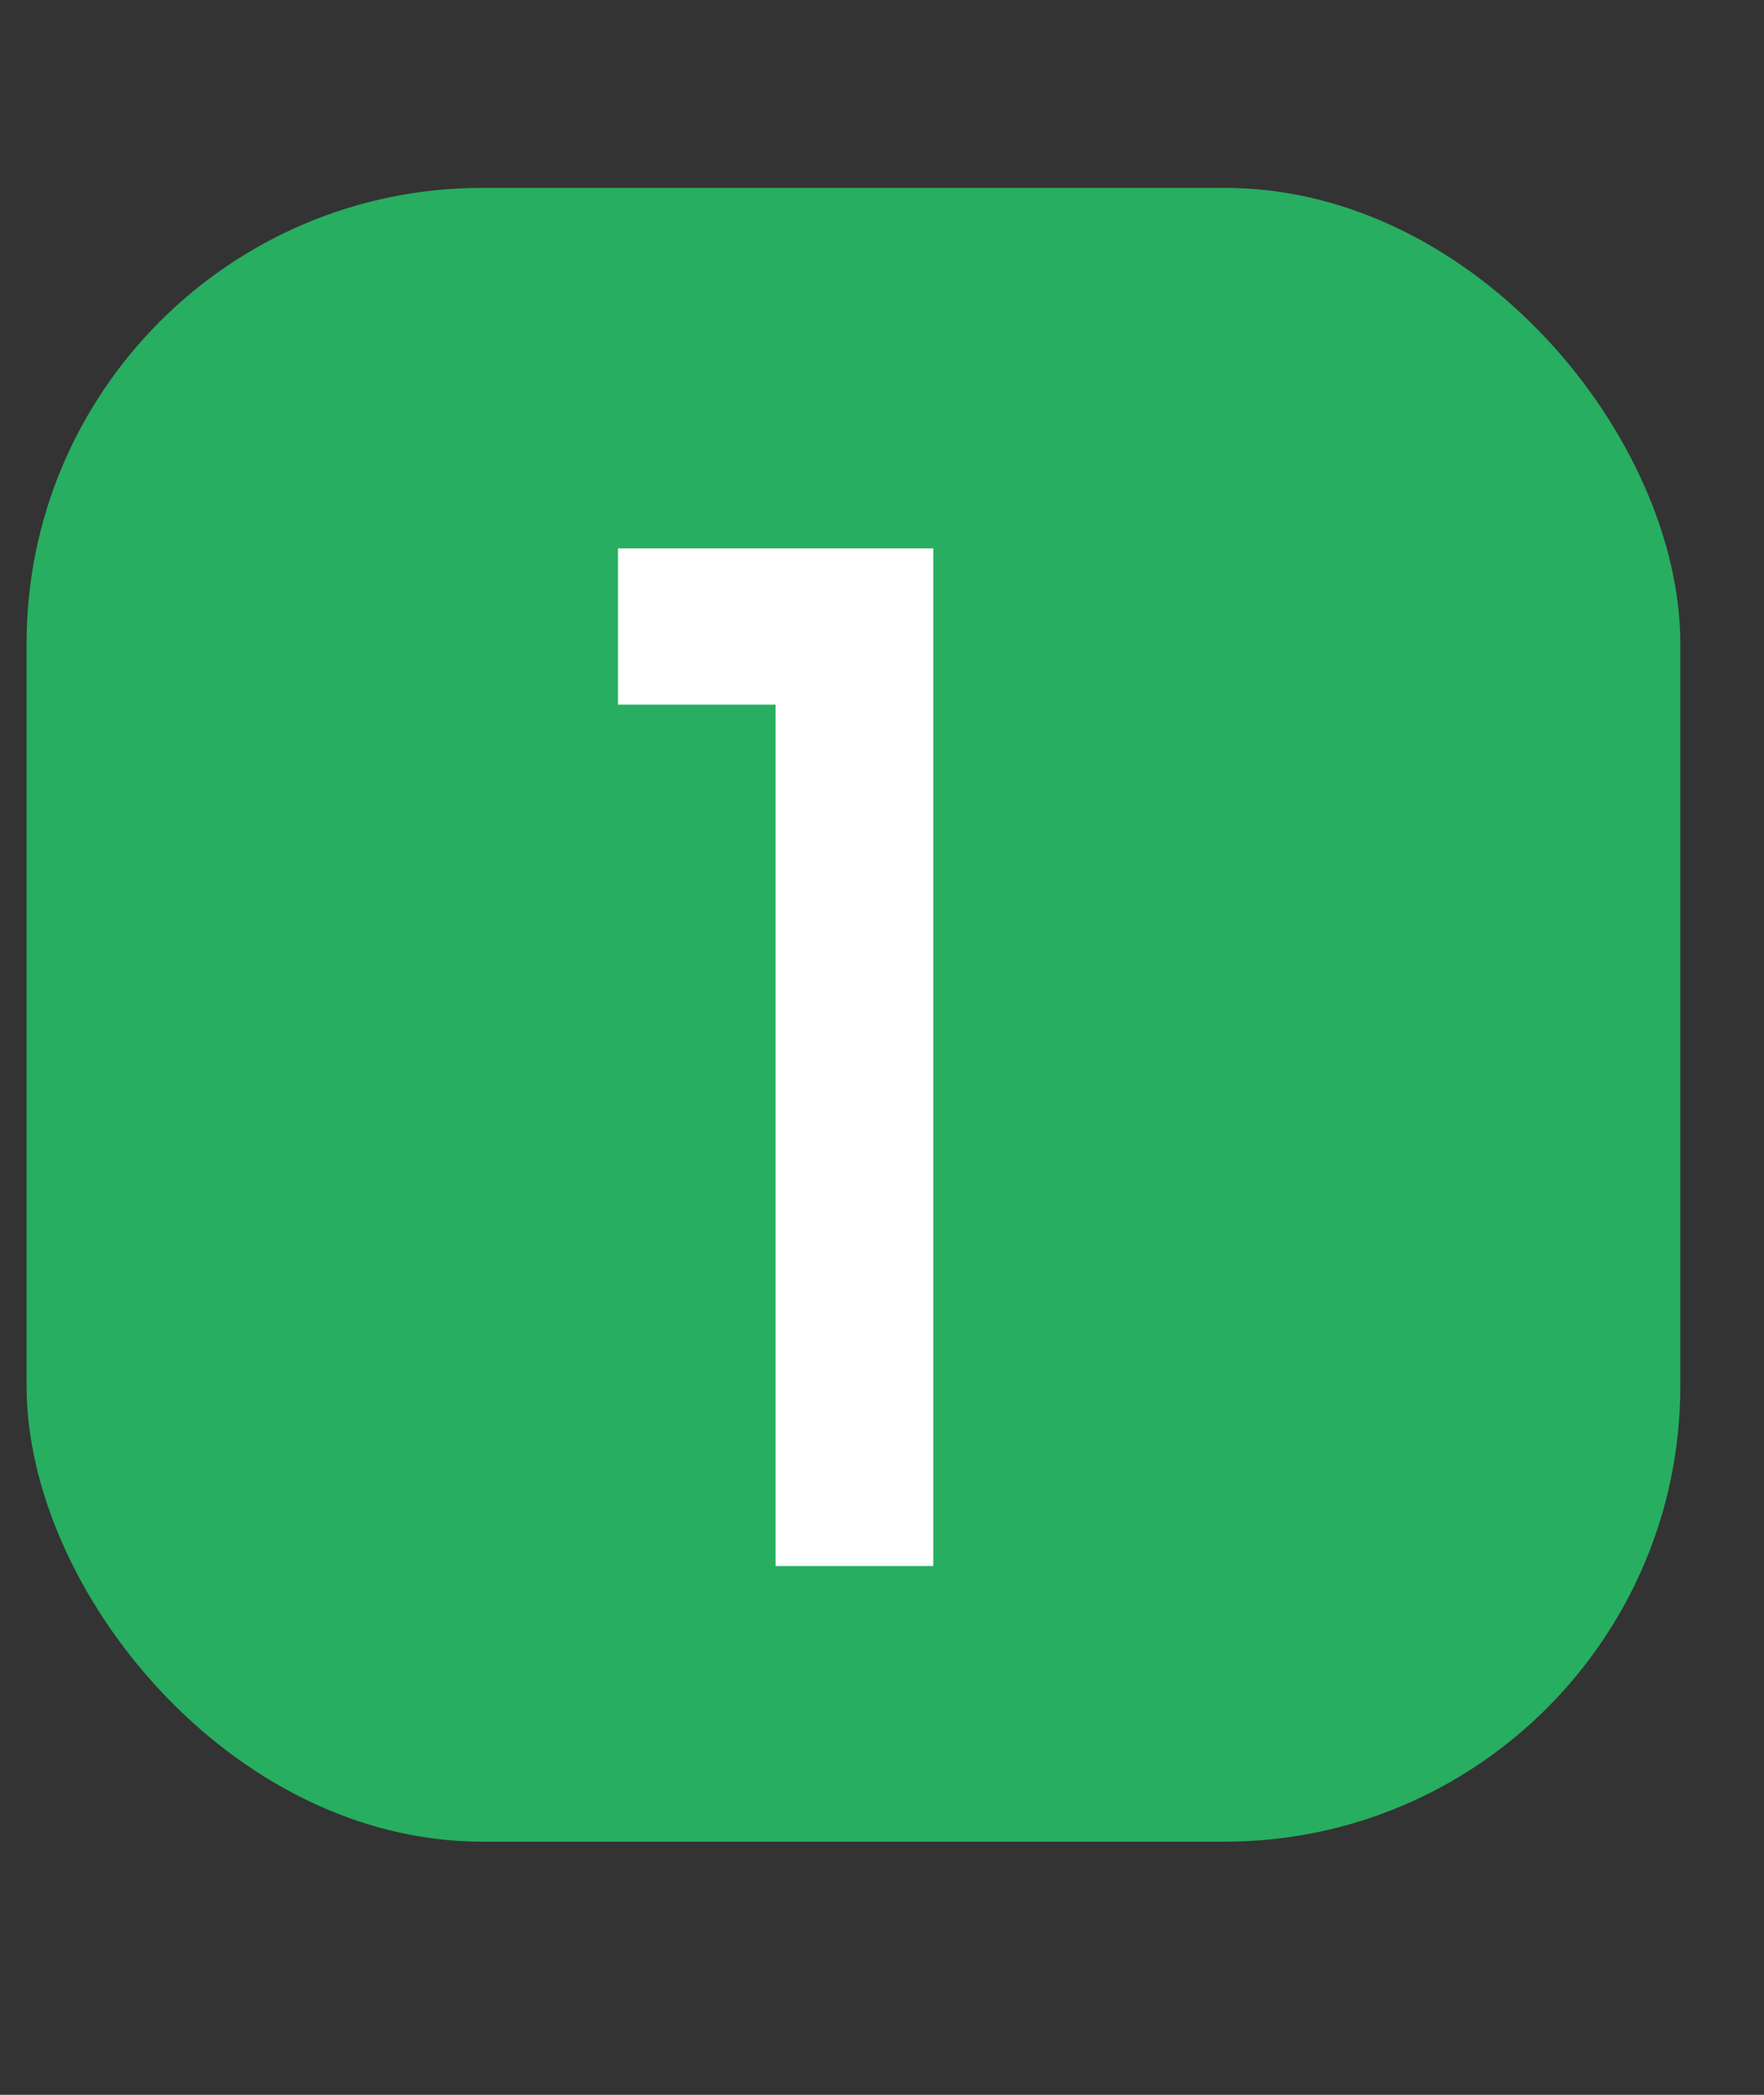
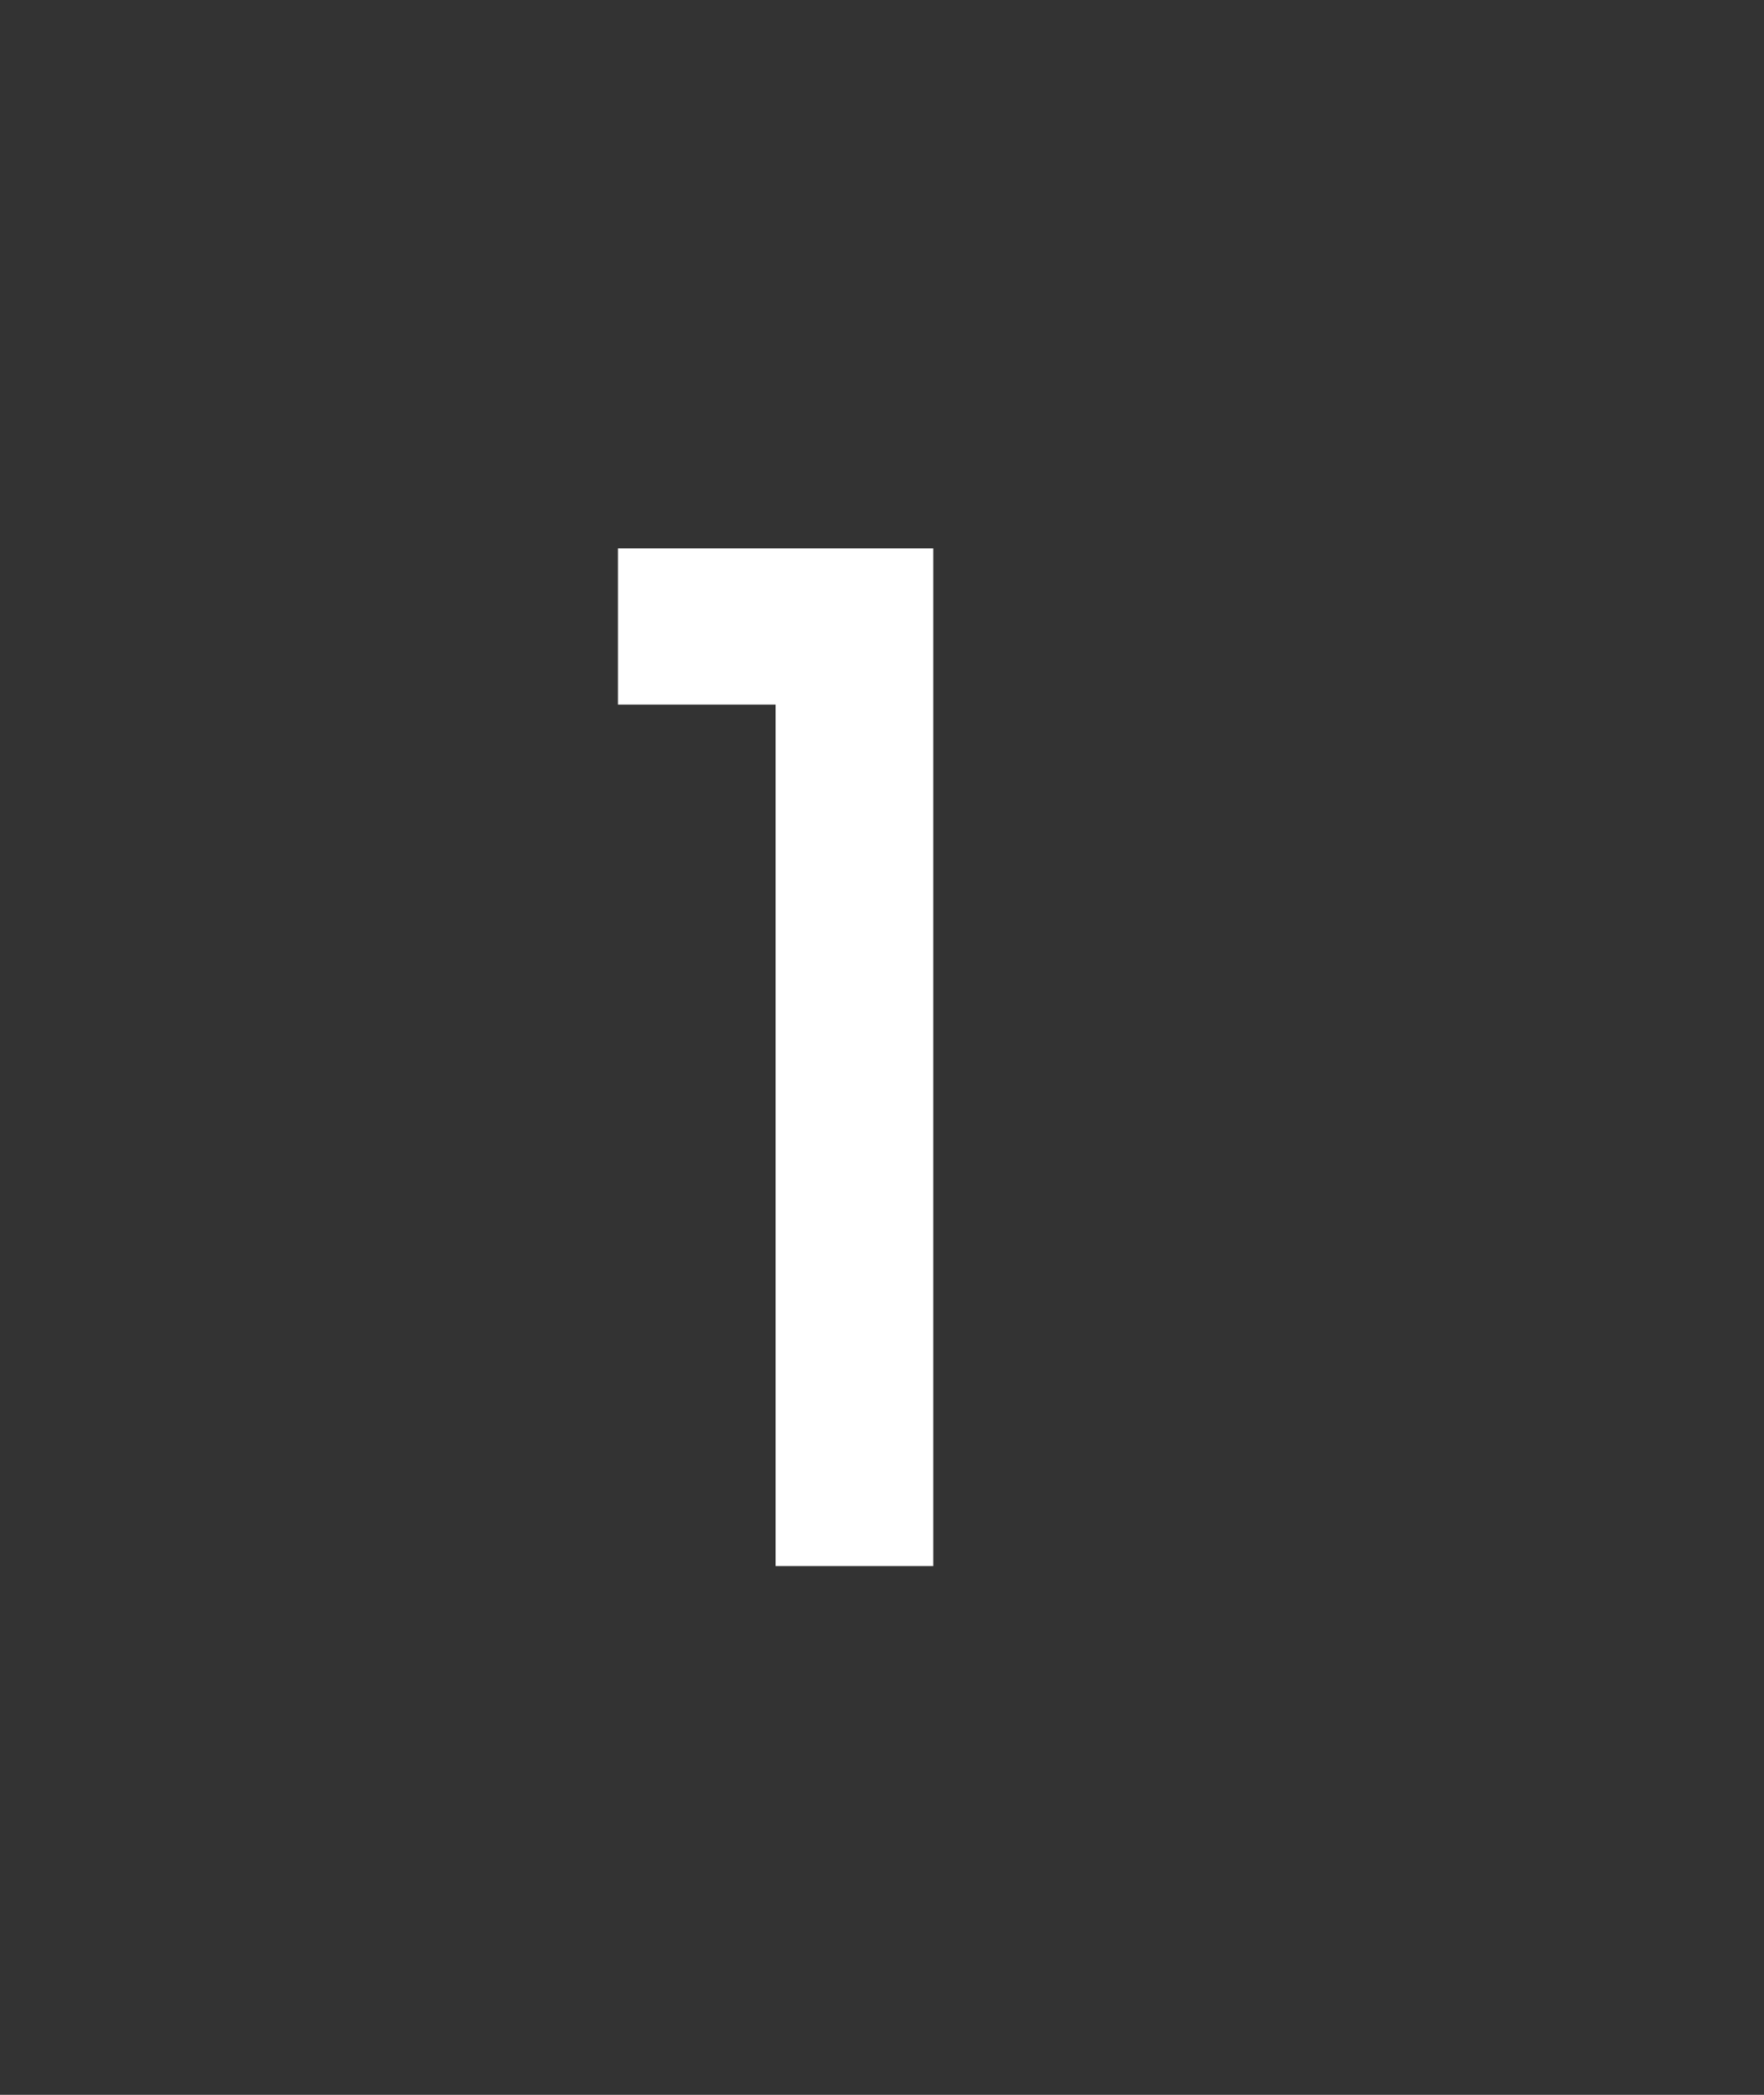
<svg xmlns="http://www.w3.org/2000/svg" width="16" height="19" viewBox="0 0 16 19" fill="none">
  <rect x="0" y="0" width="16" height="19" fill="#333333" stroke="none" />
-   <rect x="0.241" y="1.704" width="15" height="15" rx="4.133" fill="#27AE60" />
-   <path d="M7.035 14.204V6.391H5.605V4.974H8.465V14.204H7.035Z" fill="white" />
+   <path d="M7.035 14.204V6.391H5.605V4.974H8.465V14.204Z" fill="white" />
</svg>